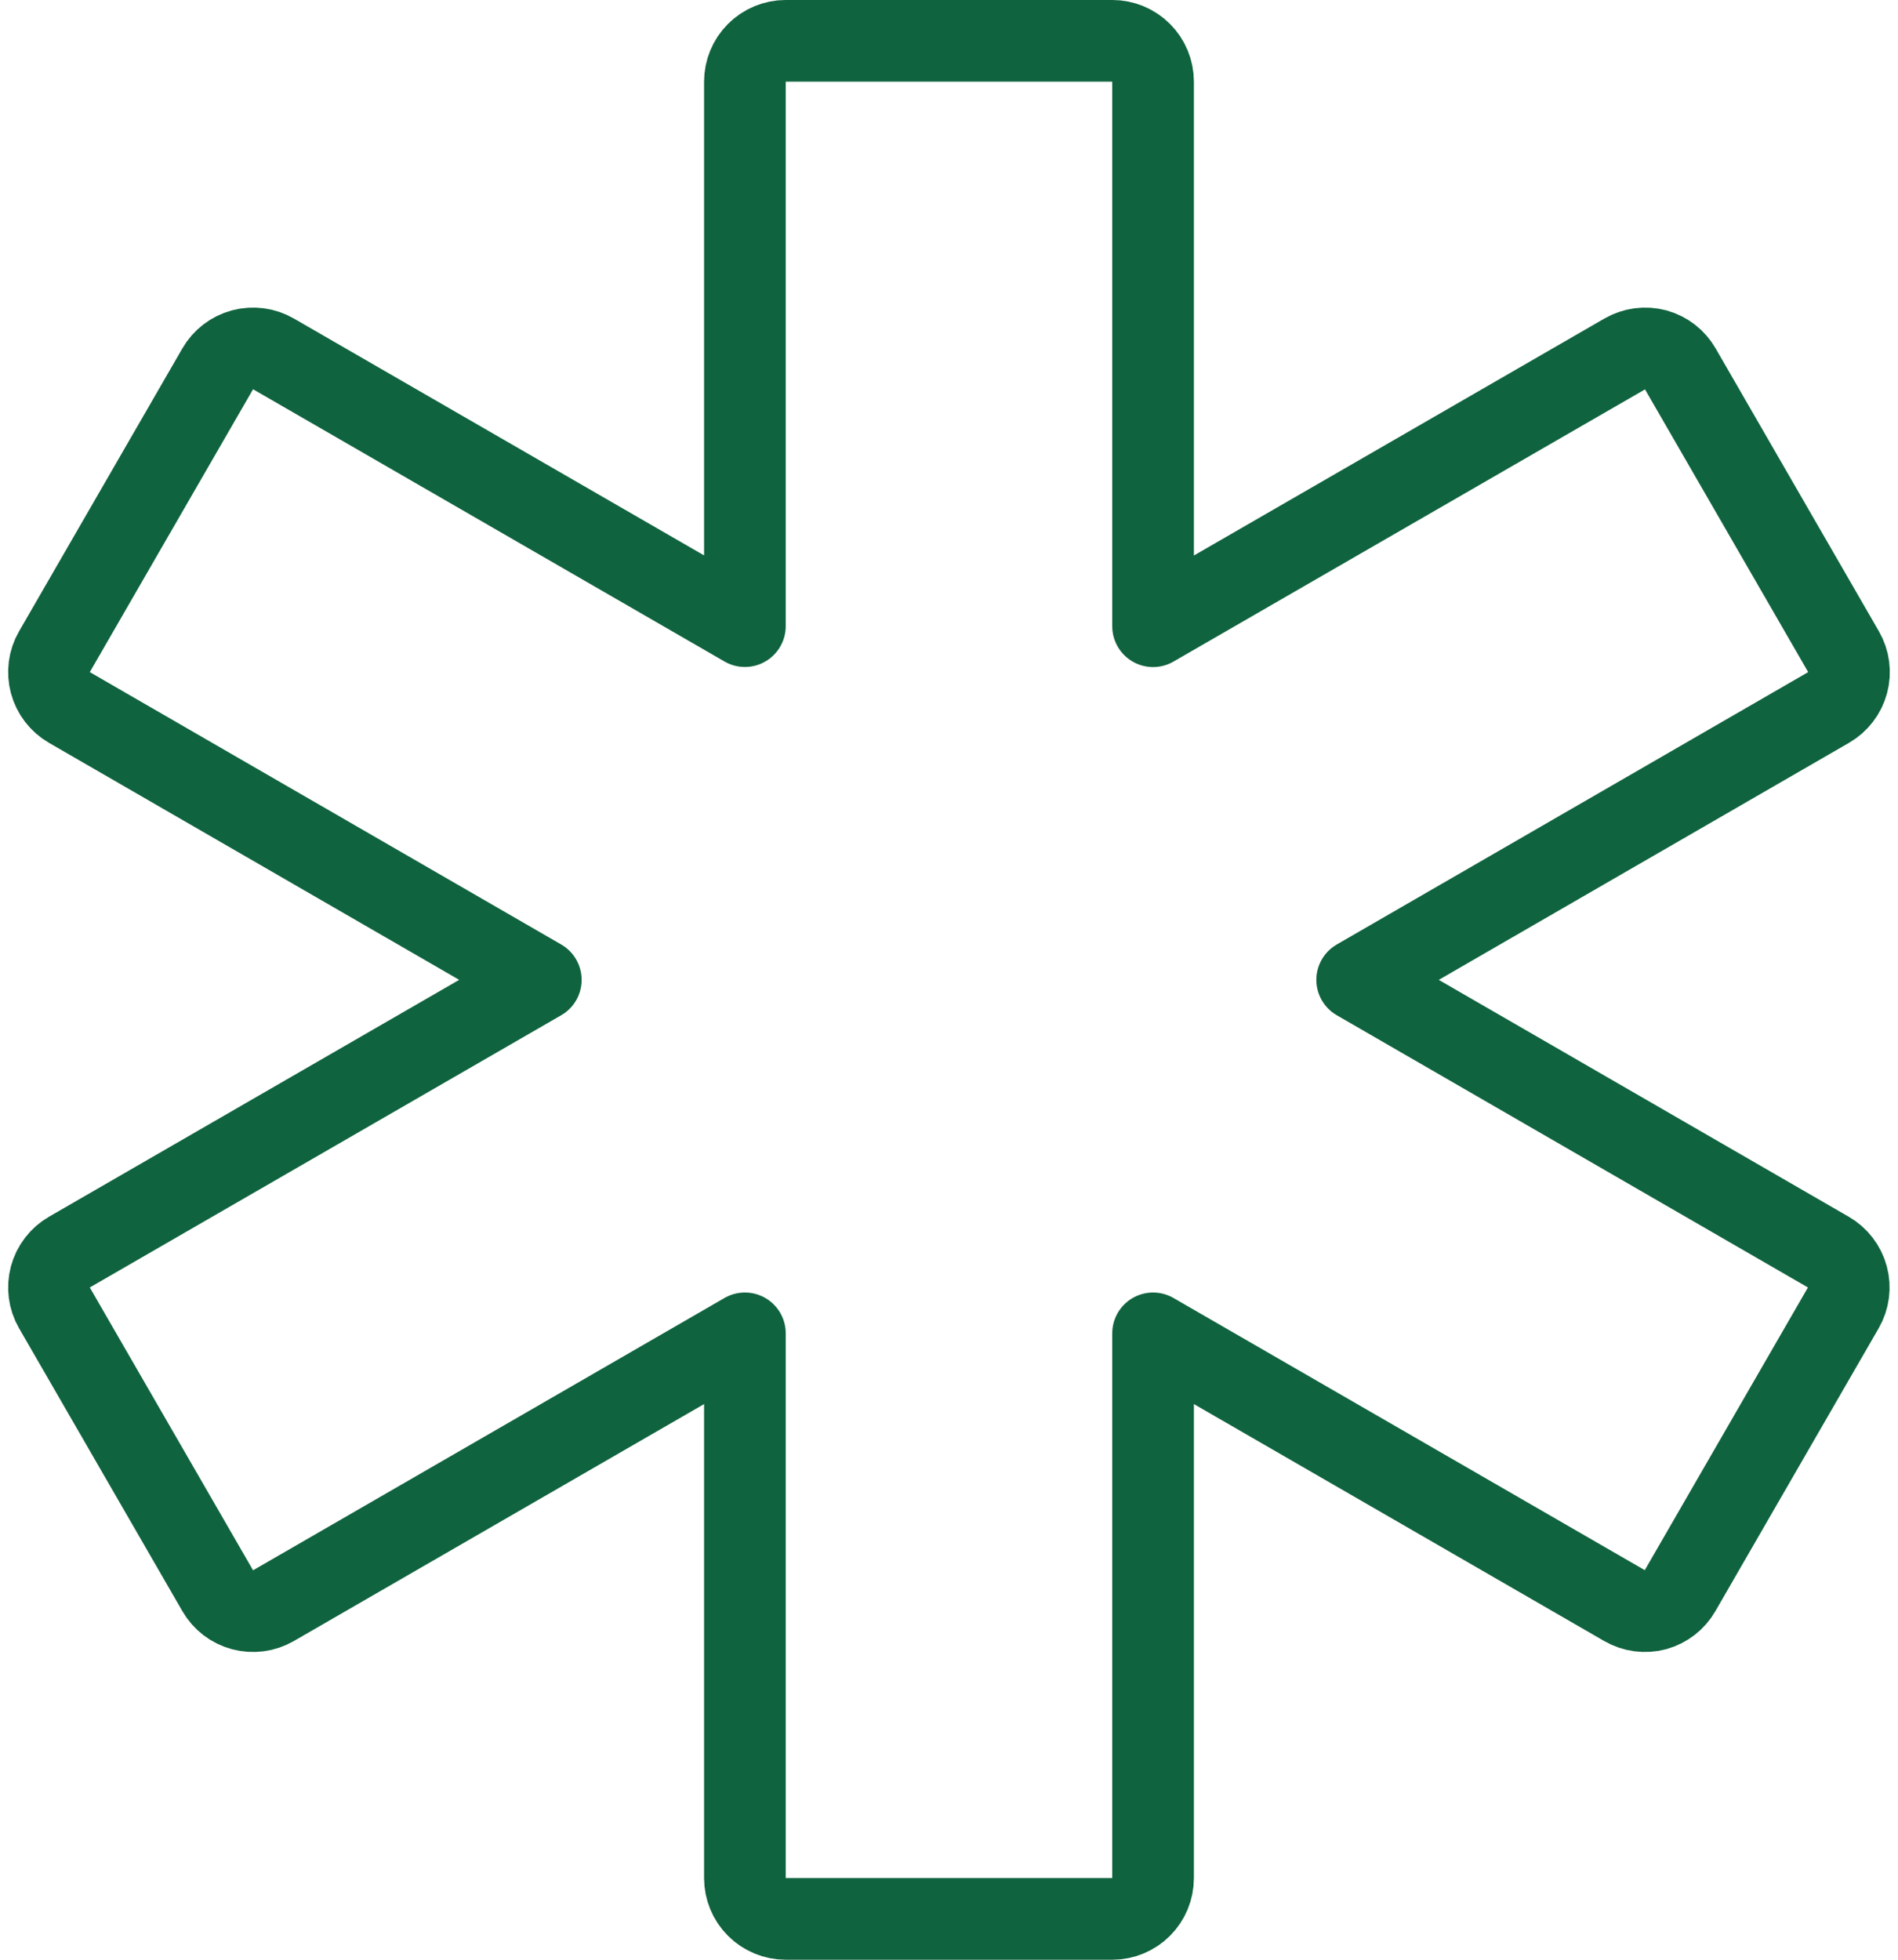
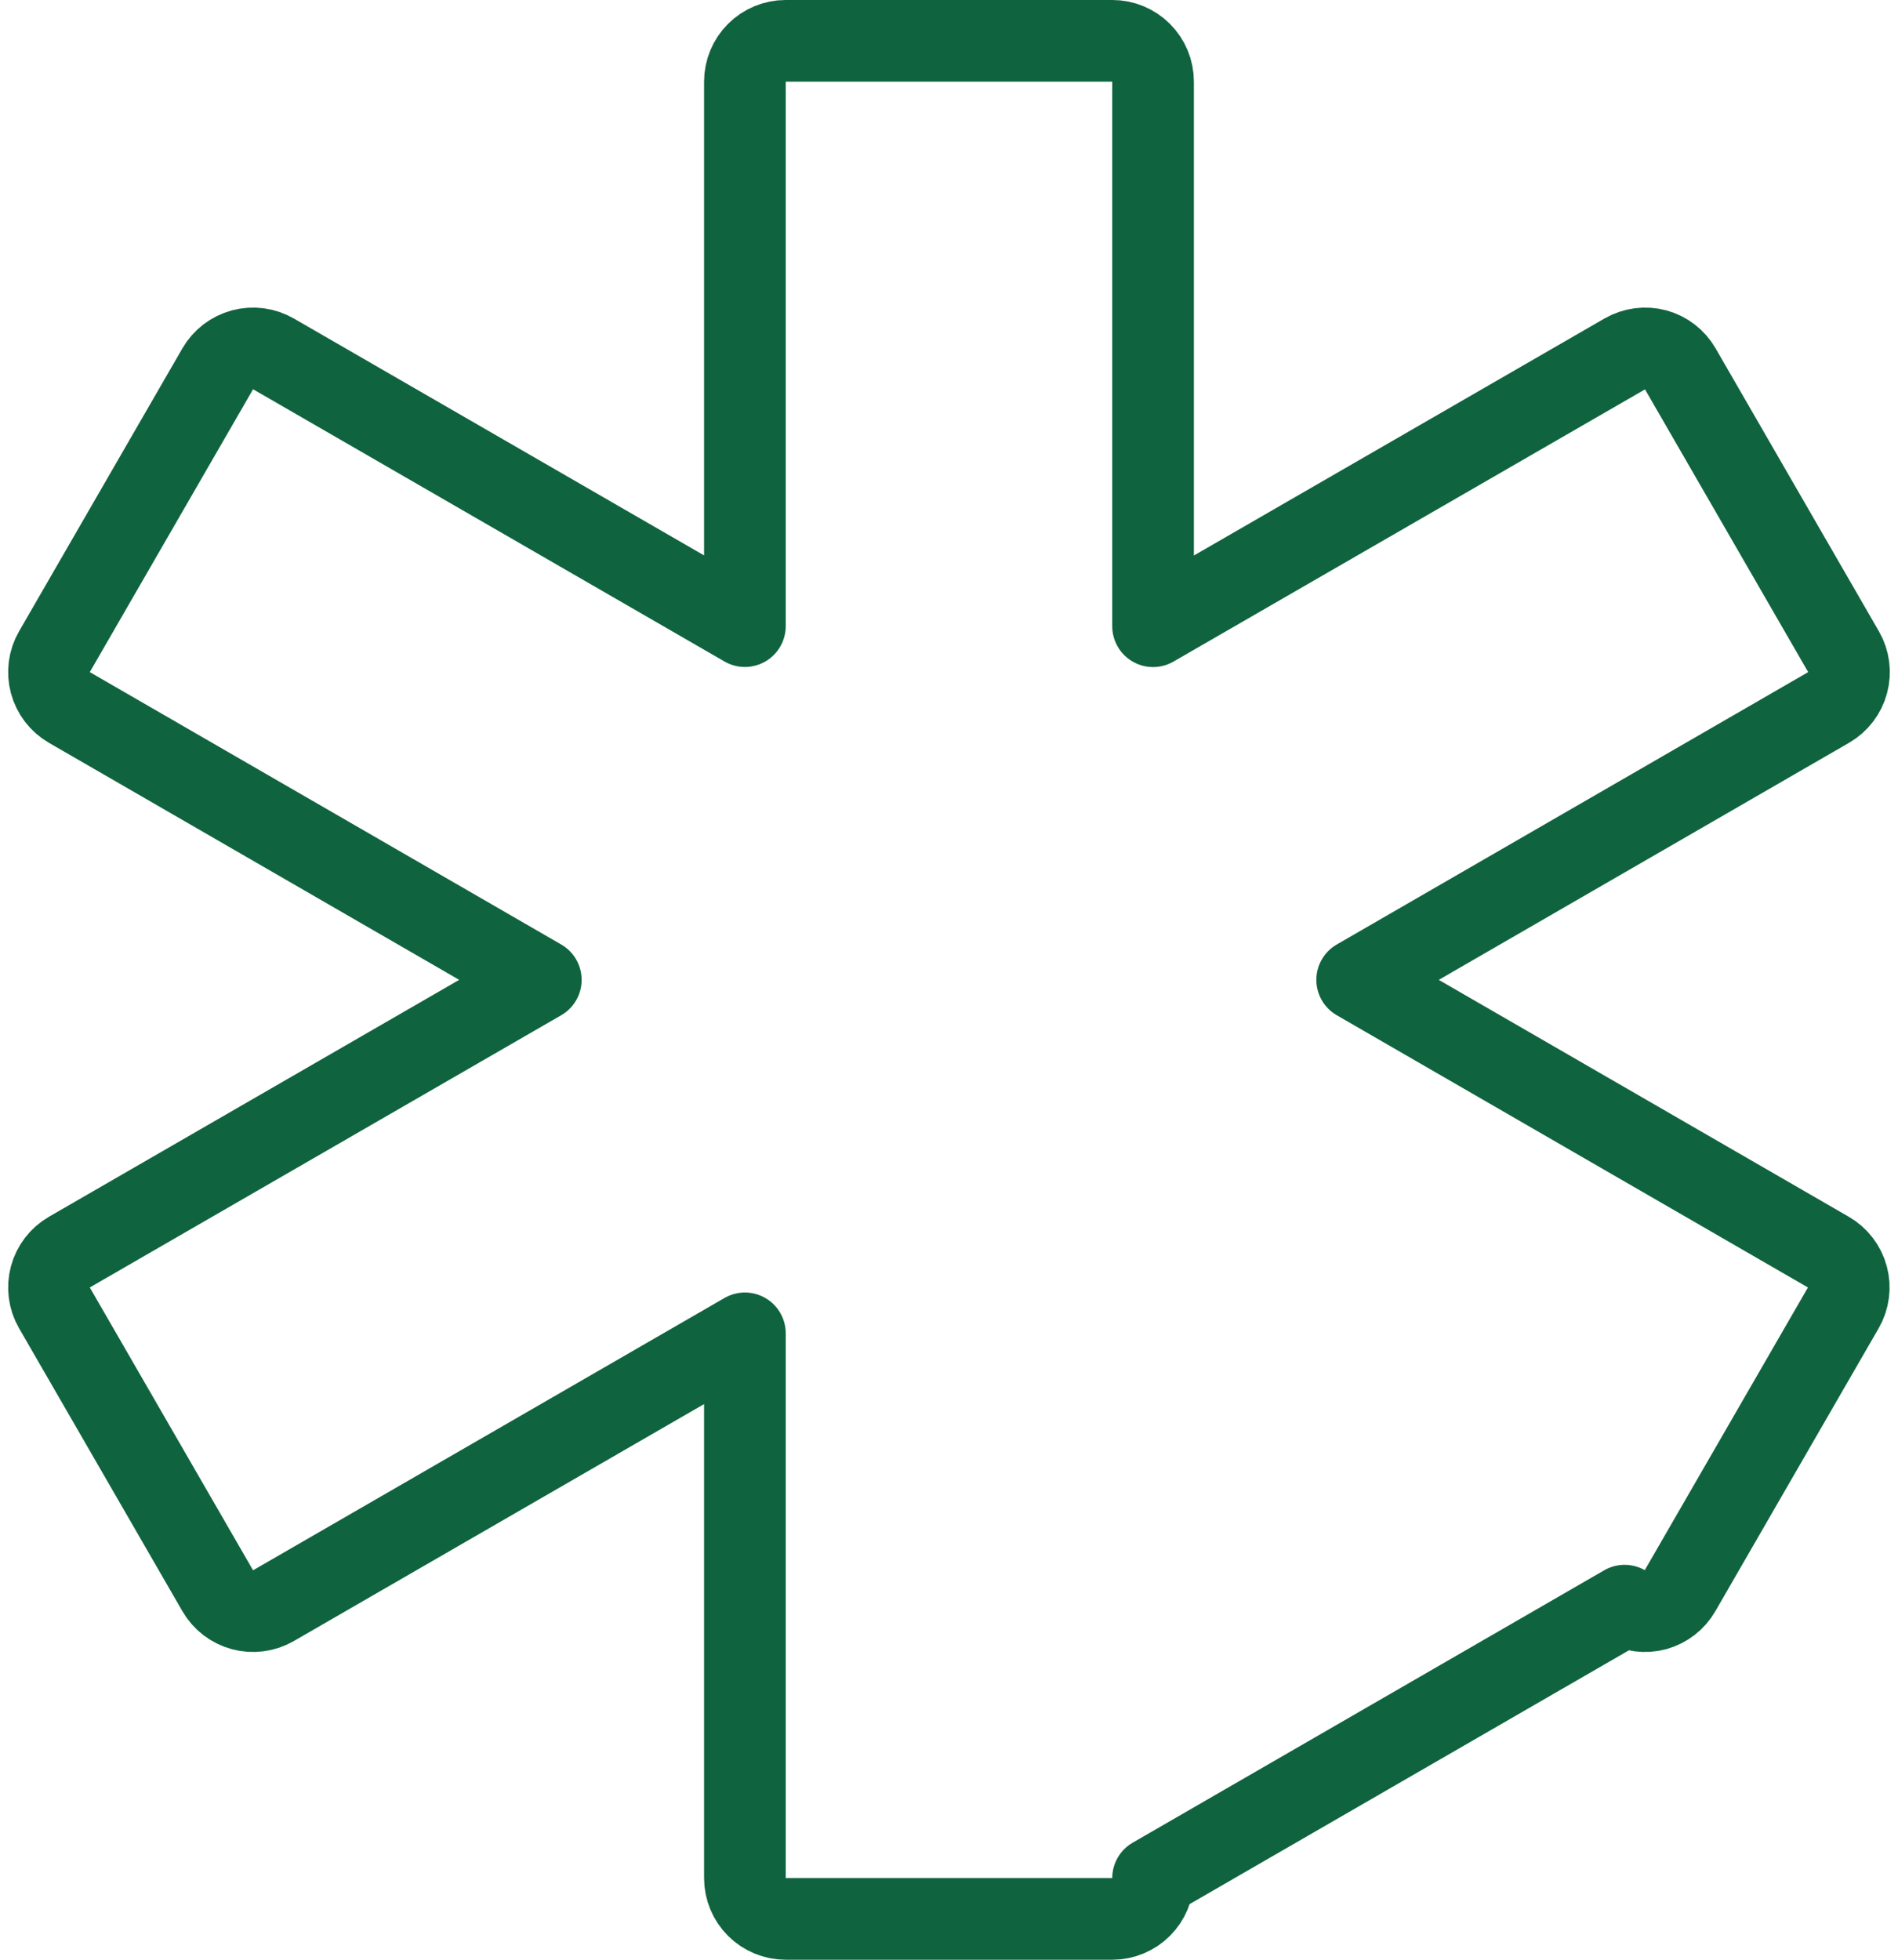
<svg xmlns="http://www.w3.org/2000/svg" width="62" height="64" viewBox="0 0 62 64" fill="none">
-   <path d="M59.733 23.104C60.039 22.927 60.263 22.636 60.354 22.294C60.446 21.953 60.398 21.589 60.221 21.283L54.888 12.045C54.713 11.741 54.426 11.518 54.088 11.424C53.746 11.333 53.383 11.381 53.077 11.557L37.666 20.451V2.667C37.666 2.313 37.526 1.974 37.276 1.724C37.026 1.474 36.687 1.333 36.333 1.333H25.666C25.313 1.333 24.974 1.474 24.723 1.724C24.473 1.974 24.333 2.313 24.333 2.667V20.448L8.933 11.557C8.627 11.38 8.263 11.333 7.921 11.424C7.58 11.516 7.288 11.739 7.112 12.045L1.778 21.283C1.601 21.589 1.554 21.953 1.645 22.294C1.737 22.636 1.96 22.927 2.266 23.104L17.666 32L2.266 40.891C1.96 41.068 1.737 41.359 1.645 41.7C1.554 42.042 1.601 42.406 1.778 42.712L7.112 51.949C7.288 52.256 7.58 52.479 7.921 52.571C8.263 52.662 8.627 52.614 8.933 52.437L24.333 43.544V61.333C24.333 61.687 24.473 62.026 24.723 62.276C24.974 62.526 25.313 62.667 25.666 62.667H36.333C36.687 62.667 37.026 62.526 37.276 62.276C37.526 62.026 37.666 61.687 37.666 61.333V43.544L53.069 52.437C53.375 52.614 53.738 52.662 54.08 52.571C54.418 52.477 54.705 52.254 54.88 51.949L60.213 42.712C60.39 42.406 60.438 42.042 60.346 41.7C60.255 41.359 60.031 41.068 59.725 40.891L44.333 32L59.733 23.104Z" stroke="#10633F" stroke-width="2.667" stroke-linecap="round" stroke-linejoin="round" />
+   <path d="M59.733 23.104C60.039 22.927 60.263 22.636 60.354 22.294C60.446 21.953 60.398 21.589 60.221 21.283L54.888 12.045C54.713 11.741 54.426 11.518 54.088 11.424C53.746 11.333 53.383 11.381 53.077 11.557L37.666 20.451V2.667C37.666 2.313 37.526 1.974 37.276 1.724C37.026 1.474 36.687 1.333 36.333 1.333H25.666C25.313 1.333 24.974 1.474 24.723 1.724C24.473 1.974 24.333 2.313 24.333 2.667V20.448L8.933 11.557C8.627 11.38 8.263 11.333 7.921 11.424C7.58 11.516 7.288 11.739 7.112 12.045L1.778 21.283C1.601 21.589 1.554 21.953 1.645 22.294C1.737 22.636 1.96 22.927 2.266 23.104L17.666 32L2.266 40.891C1.96 41.068 1.737 41.359 1.645 41.7C1.554 42.042 1.601 42.406 1.778 42.712L7.112 51.949C7.288 52.256 7.58 52.479 7.921 52.571C8.263 52.662 8.627 52.614 8.933 52.437L24.333 43.544V61.333C24.333 61.687 24.473 62.026 24.723 62.276C24.974 62.526 25.313 62.667 25.666 62.667H36.333C36.687 62.667 37.026 62.526 37.276 62.276C37.526 62.026 37.666 61.687 37.666 61.333L53.069 52.437C53.375 52.614 53.738 52.662 54.08 52.571C54.418 52.477 54.705 52.254 54.88 51.949L60.213 42.712C60.39 42.406 60.438 42.042 60.346 41.7C60.255 41.359 60.031 41.068 59.725 40.891L44.333 32L59.733 23.104Z" stroke="#10633F" stroke-width="2.667" stroke-linecap="round" stroke-linejoin="round" />
</svg>